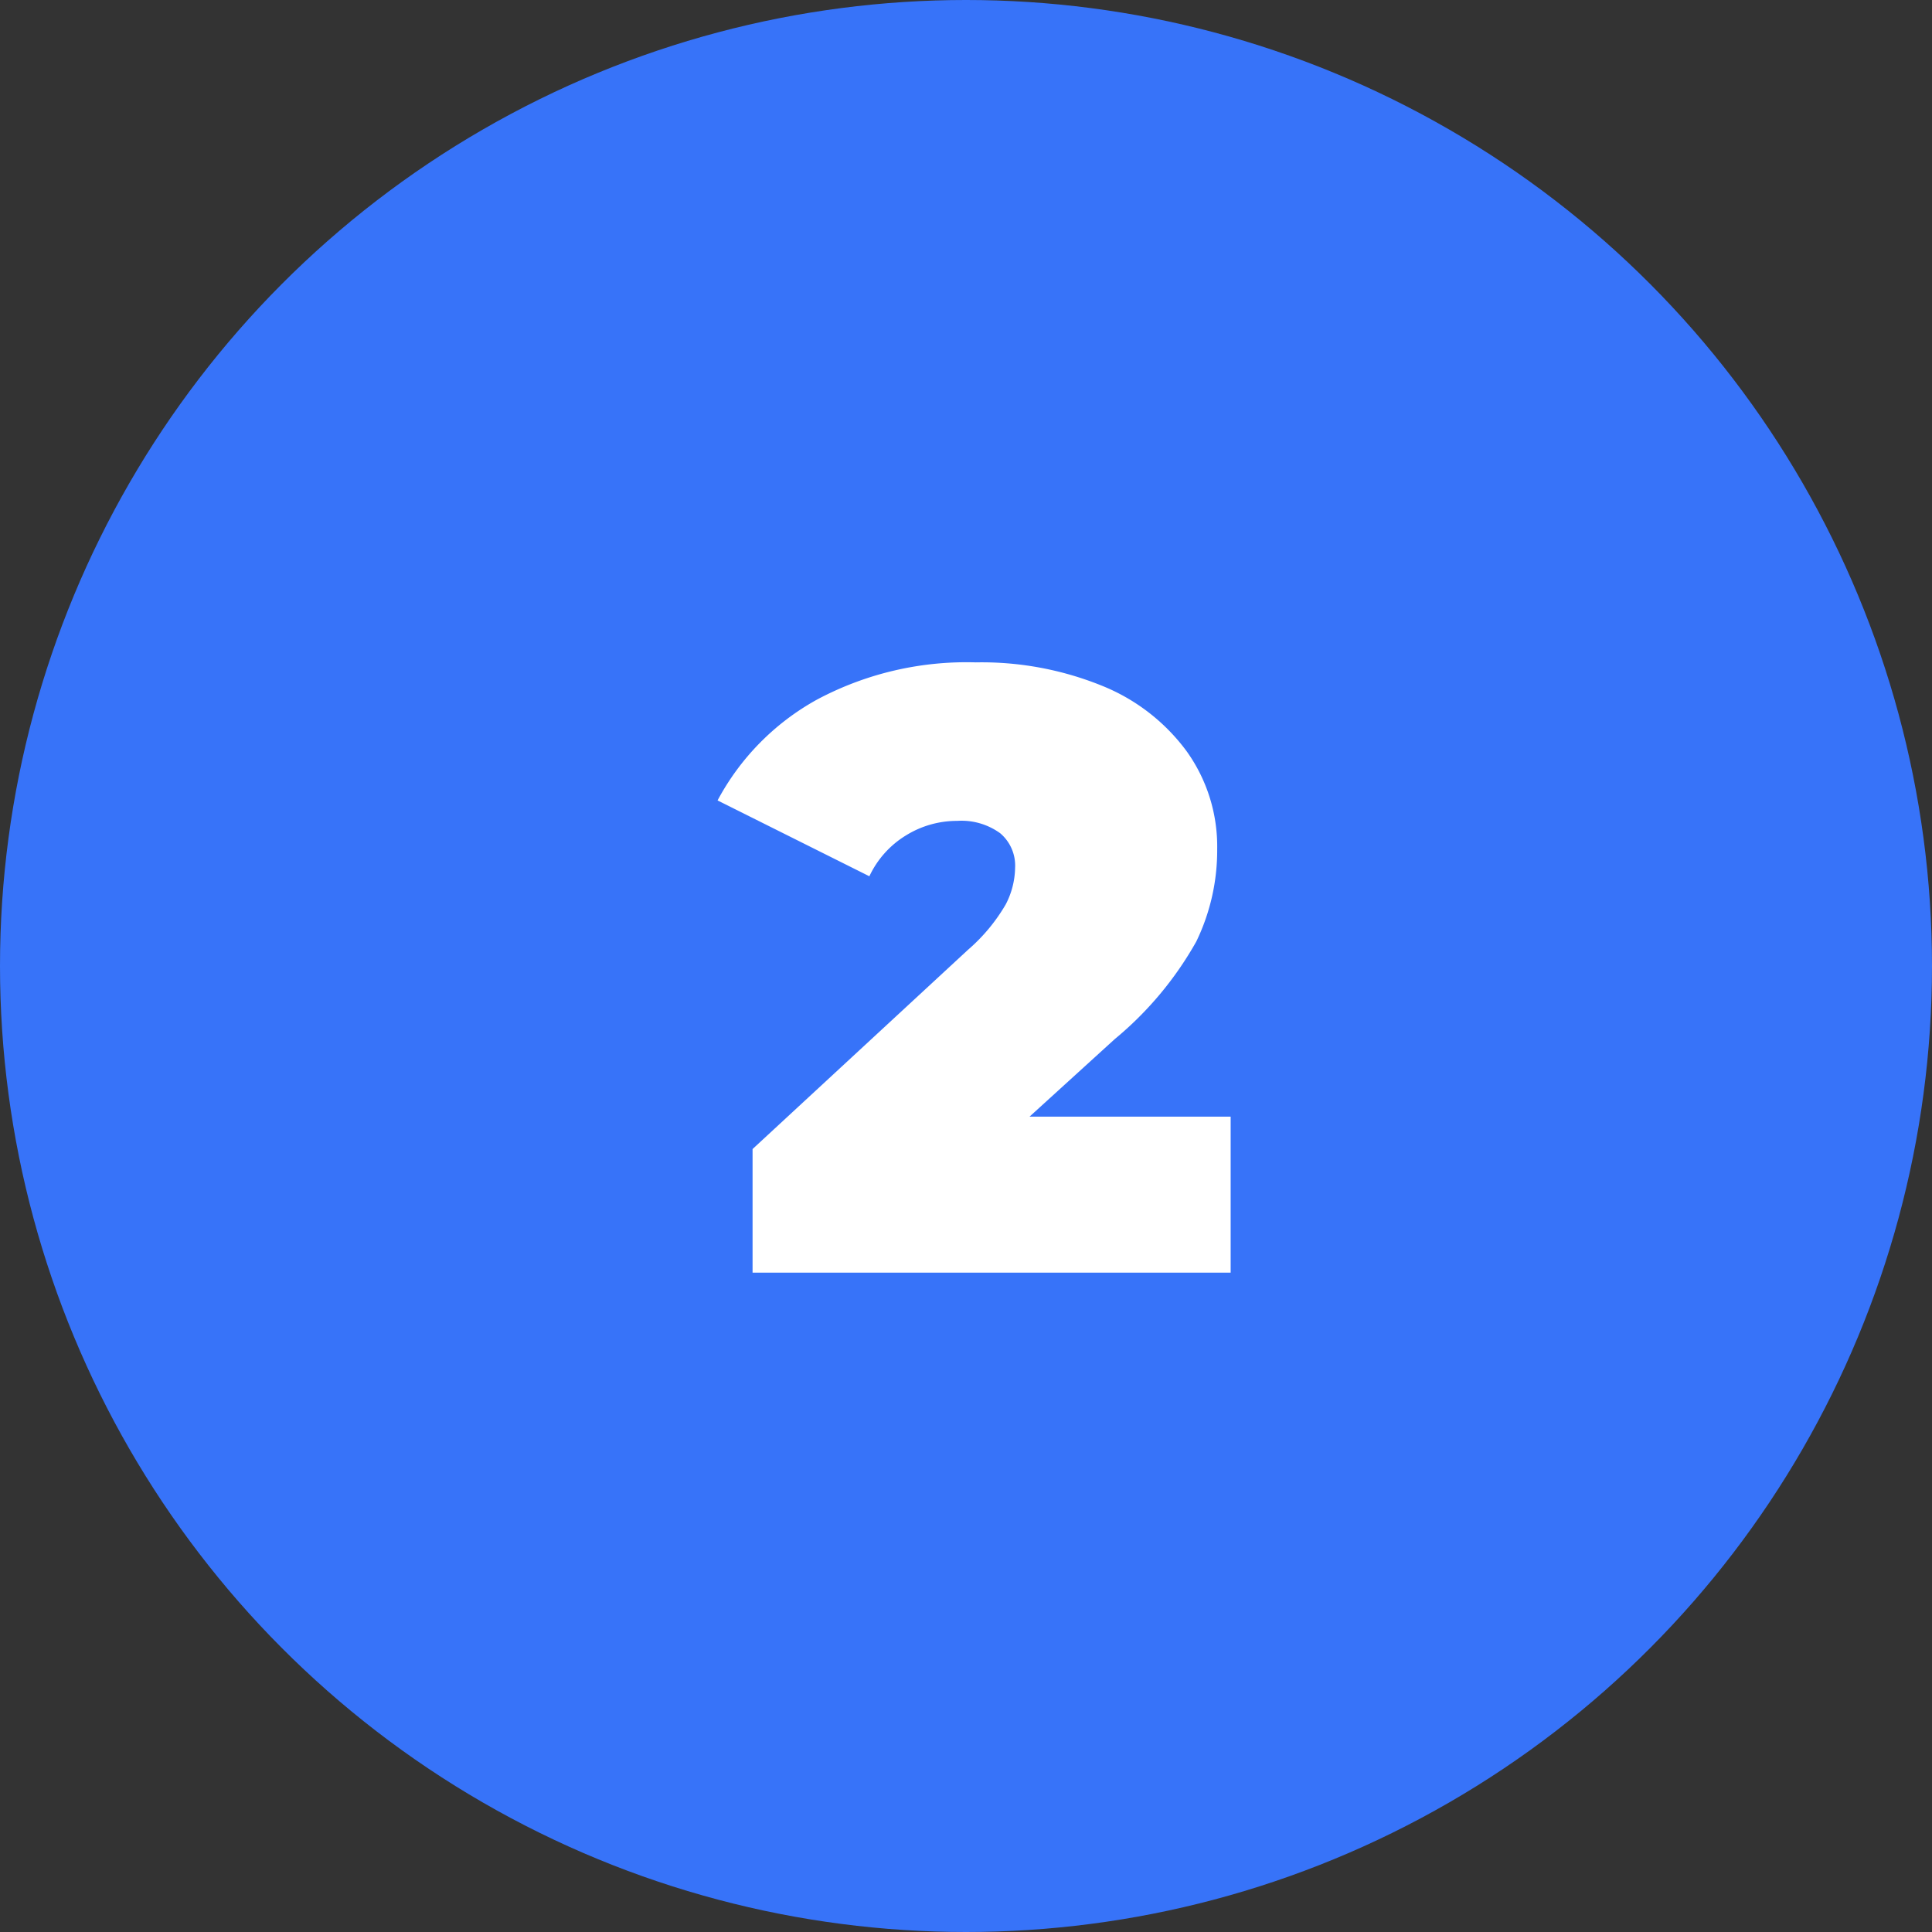
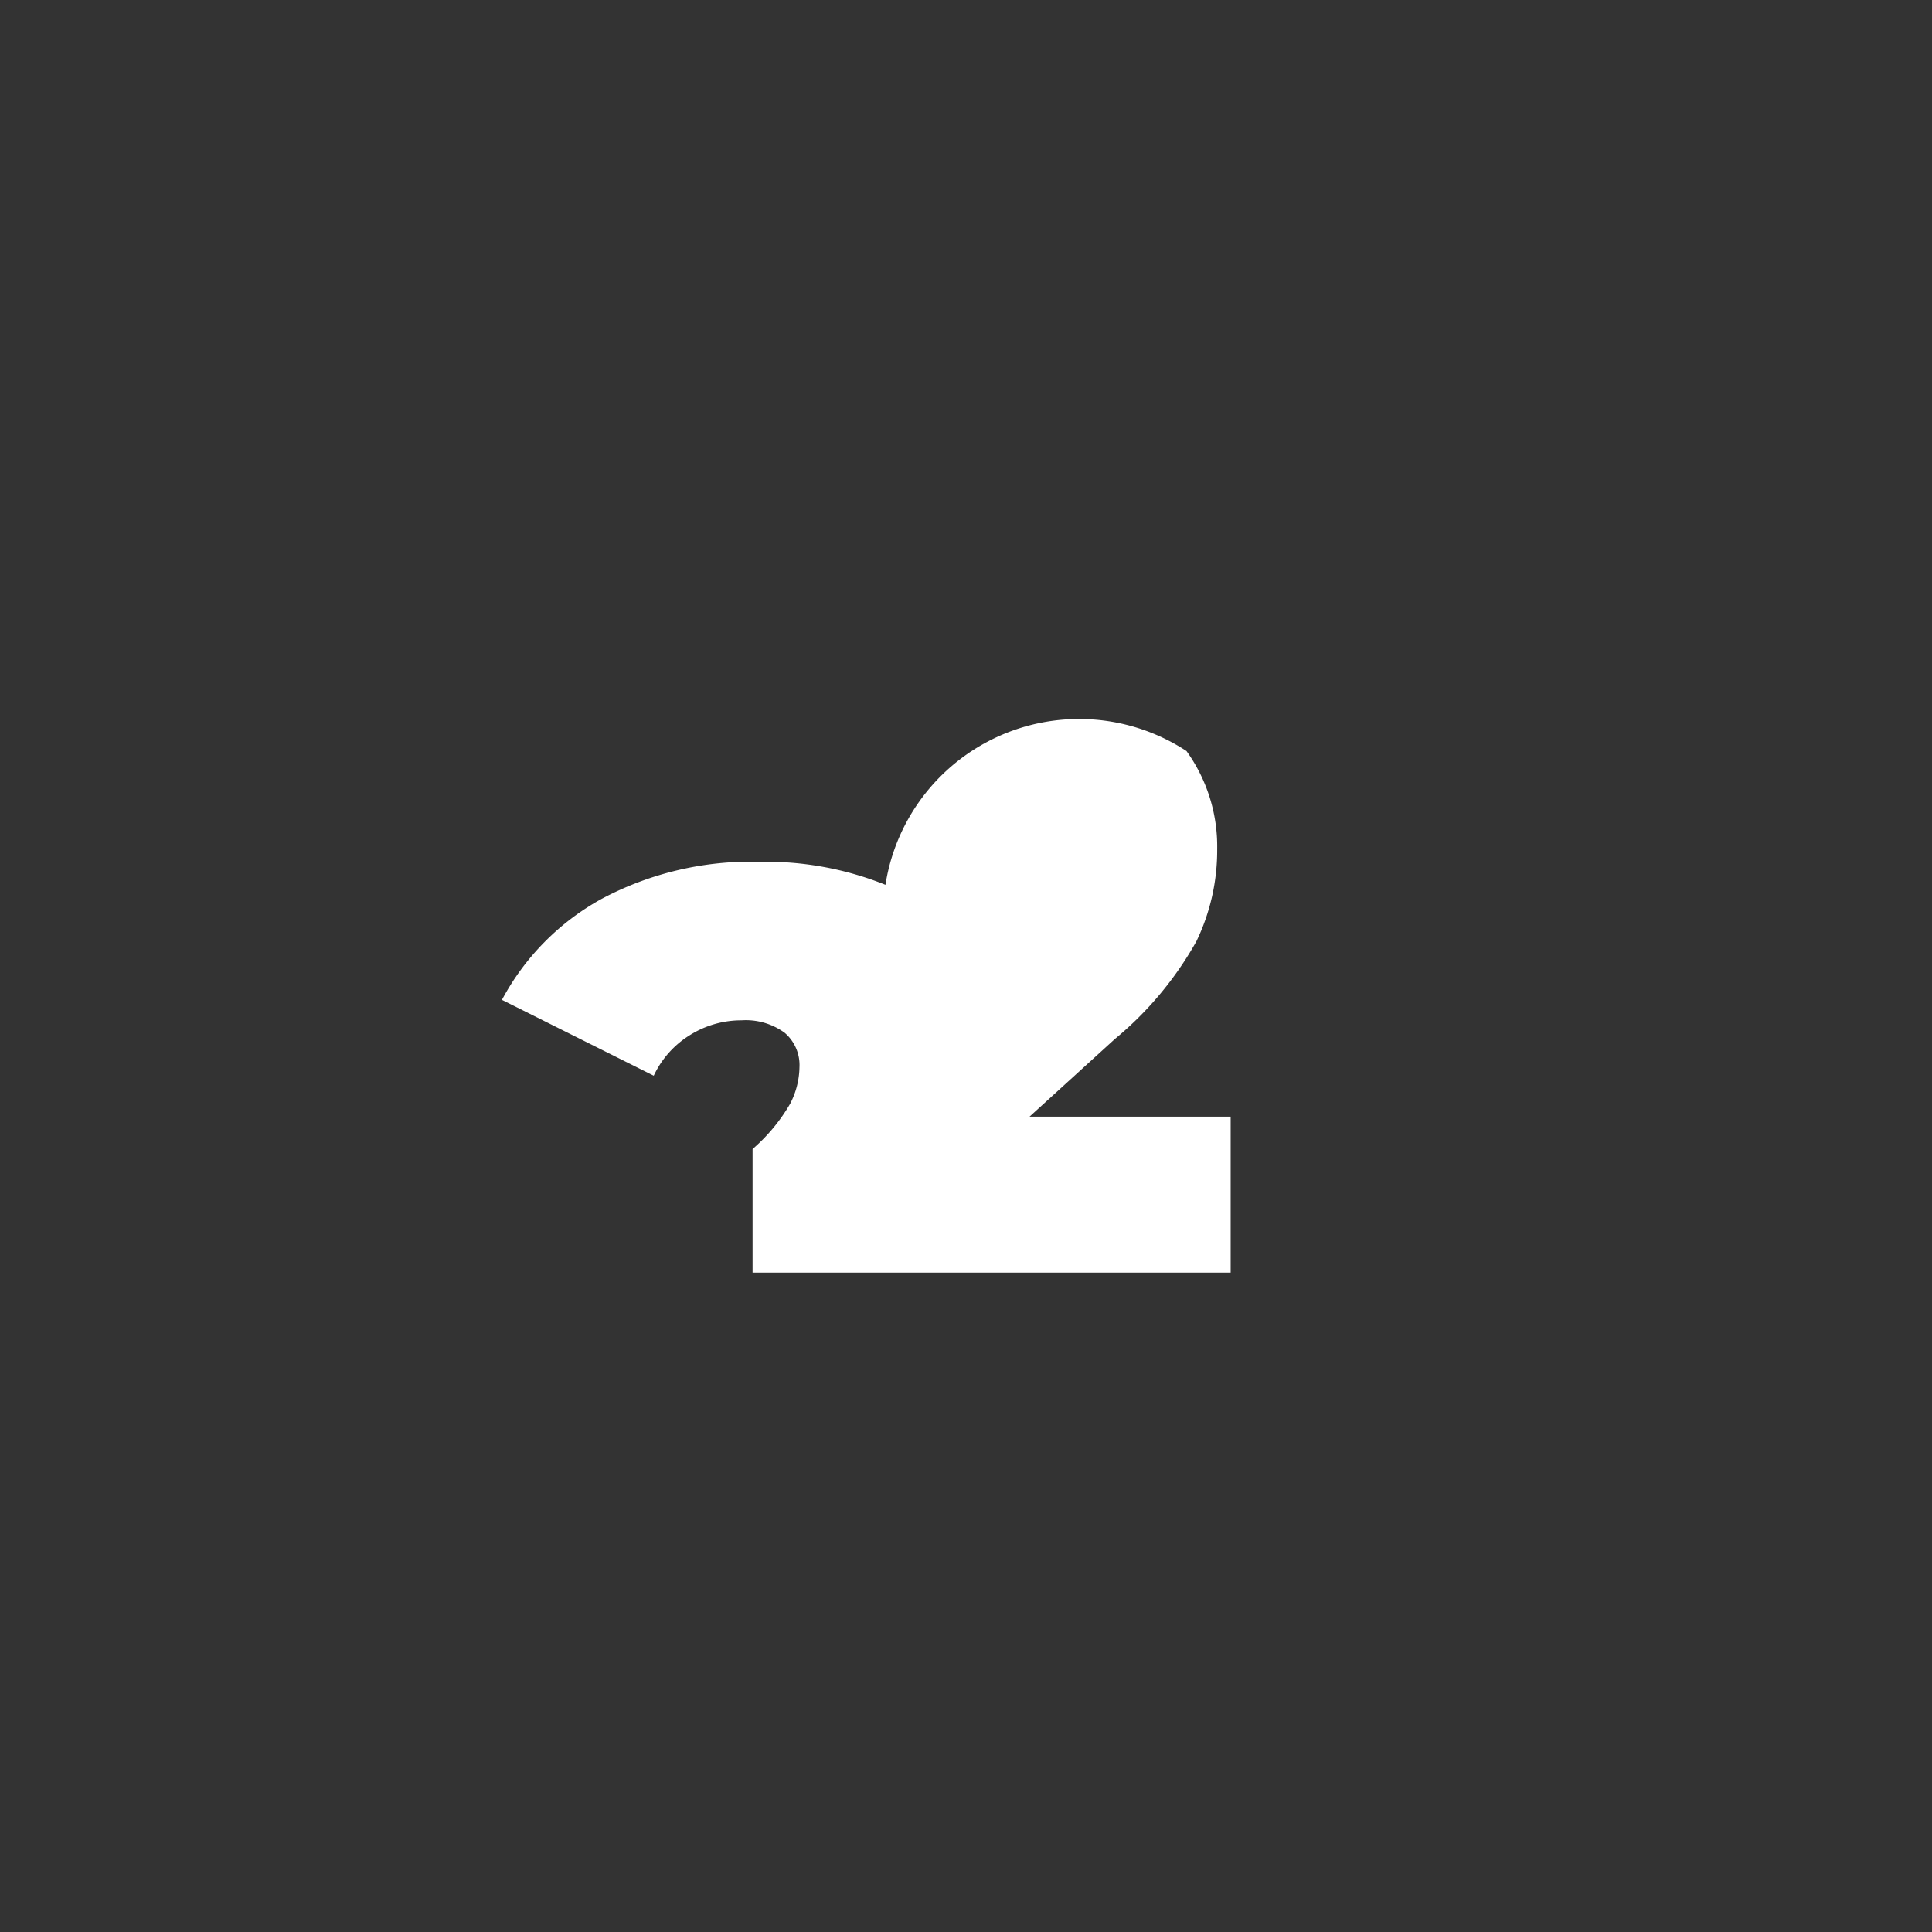
<svg xmlns="http://www.w3.org/2000/svg" width="70" height="70" viewBox="0 0 70 70">
  <rect x="0" y="0" width="70" height="70" fill="#333333" stroke="none" />
  <g id="circle2" transform="translate(0.013 -0.133)">
-     <circle id="Ellipse_119" data-name="Ellipse 119" cx="35" cy="35" r="35" transform="translate(-0.013 0.133)" fill="#3773f9" />
-     <path id="Path_9255" data-name="Path 9255" d="M17.8,32.635v5.651H.478V33.808l7.813-7.226a6.447,6.447,0,0,0,1.359-1.637,2.957,2.957,0,0,0,.34-1.328,1.535,1.535,0,0,0-.54-1.251,2.387,2.387,0,0,0-1.559-.448,3.509,3.509,0,0,0-1.853.525,3.443,3.443,0,0,0-1.328,1.482l-5.5-2.748a9.022,9.022,0,0,1,3.613-3.659,11.506,11.506,0,0,1,5.744-1.343,11.593,11.593,0,0,1,4.539.834A7.1,7.1,0,0,1,16.2,19.388a5.922,5.922,0,0,1,1.112,3.551,7.575,7.575,0,0,1-.757,3.35A12.561,12.561,0,0,1,13.6,29.825l-3.088,2.81Z" transform="translate(26.776 7.957)" fill="#fff" />
+     <path id="Path_9255" data-name="Path 9255" d="M17.8,32.635v5.651H.478V33.808a6.447,6.447,0,0,0,1.359-1.637,2.957,2.957,0,0,0,.34-1.328,1.535,1.535,0,0,0-.54-1.251,2.387,2.387,0,0,0-1.559-.448,3.509,3.509,0,0,0-1.853.525,3.443,3.443,0,0,0-1.328,1.482l-5.5-2.748a9.022,9.022,0,0,1,3.613-3.659,11.506,11.506,0,0,1,5.744-1.343,11.593,11.593,0,0,1,4.539.834A7.1,7.1,0,0,1,16.2,19.388a5.922,5.922,0,0,1,1.112,3.551,7.575,7.575,0,0,1-.757,3.35A12.561,12.561,0,0,1,13.6,29.825l-3.088,2.81Z" transform="translate(26.776 7.957)" fill="#fff" />
  </g>
</svg>